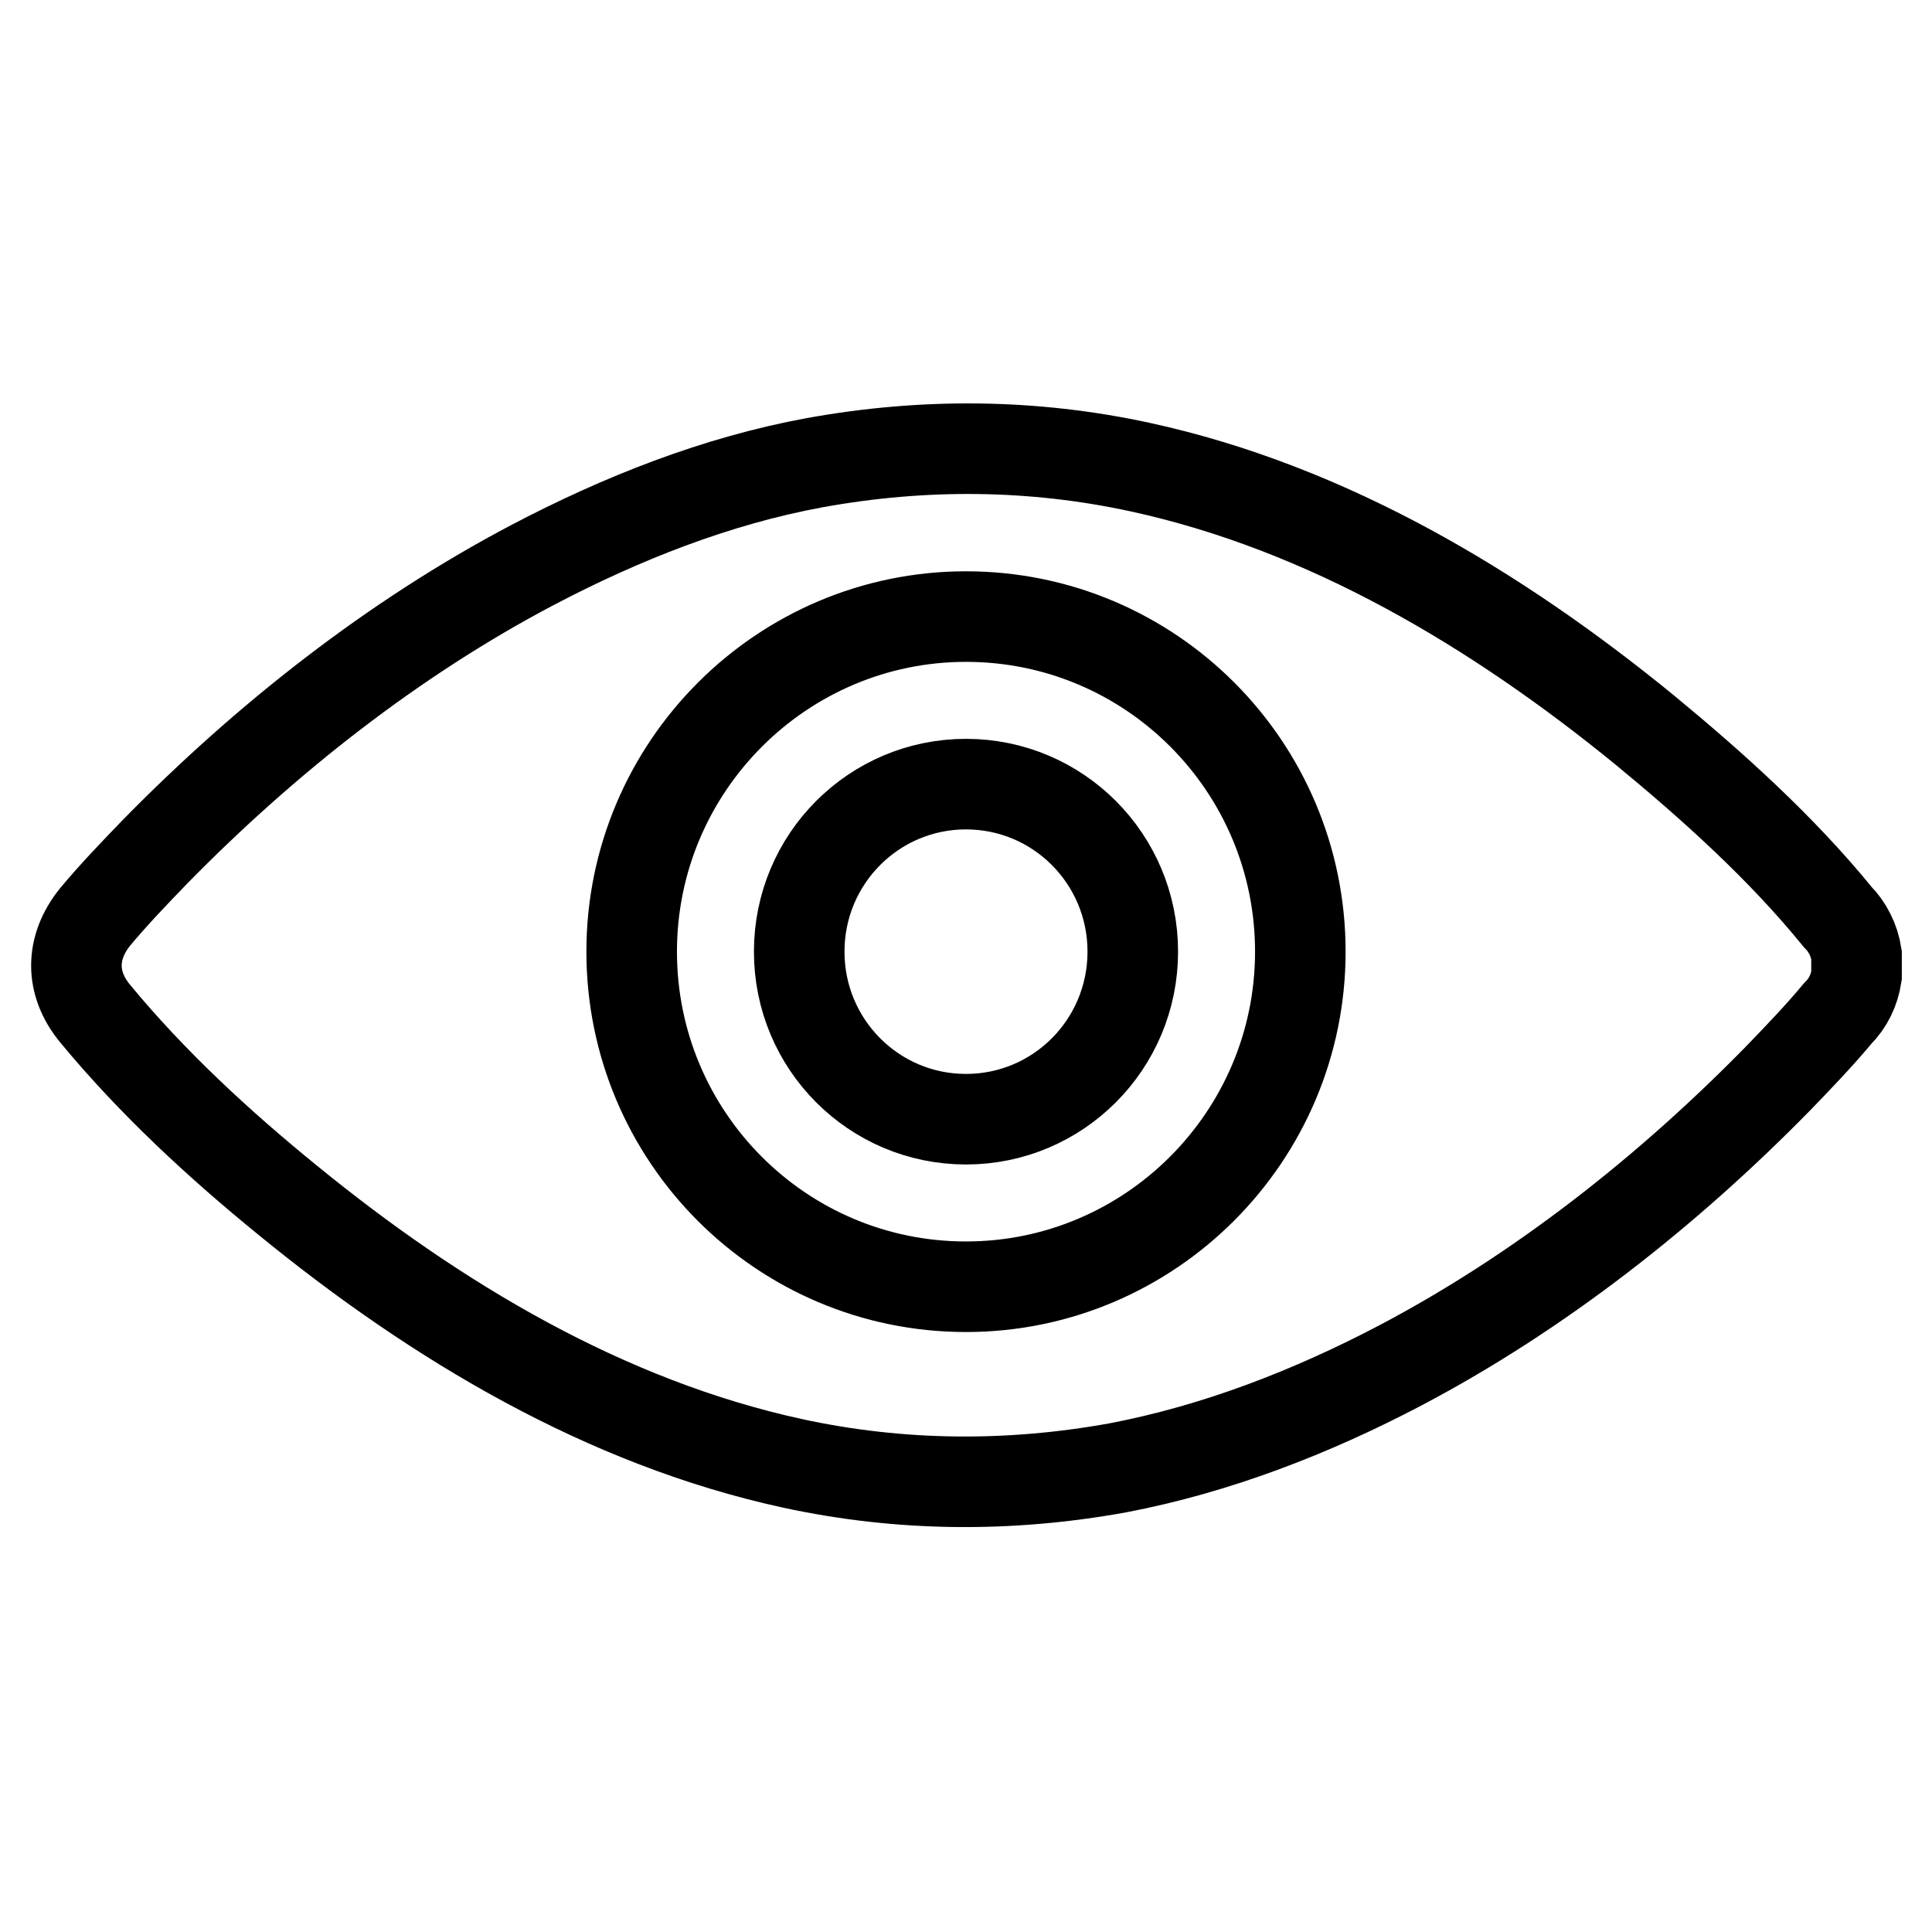
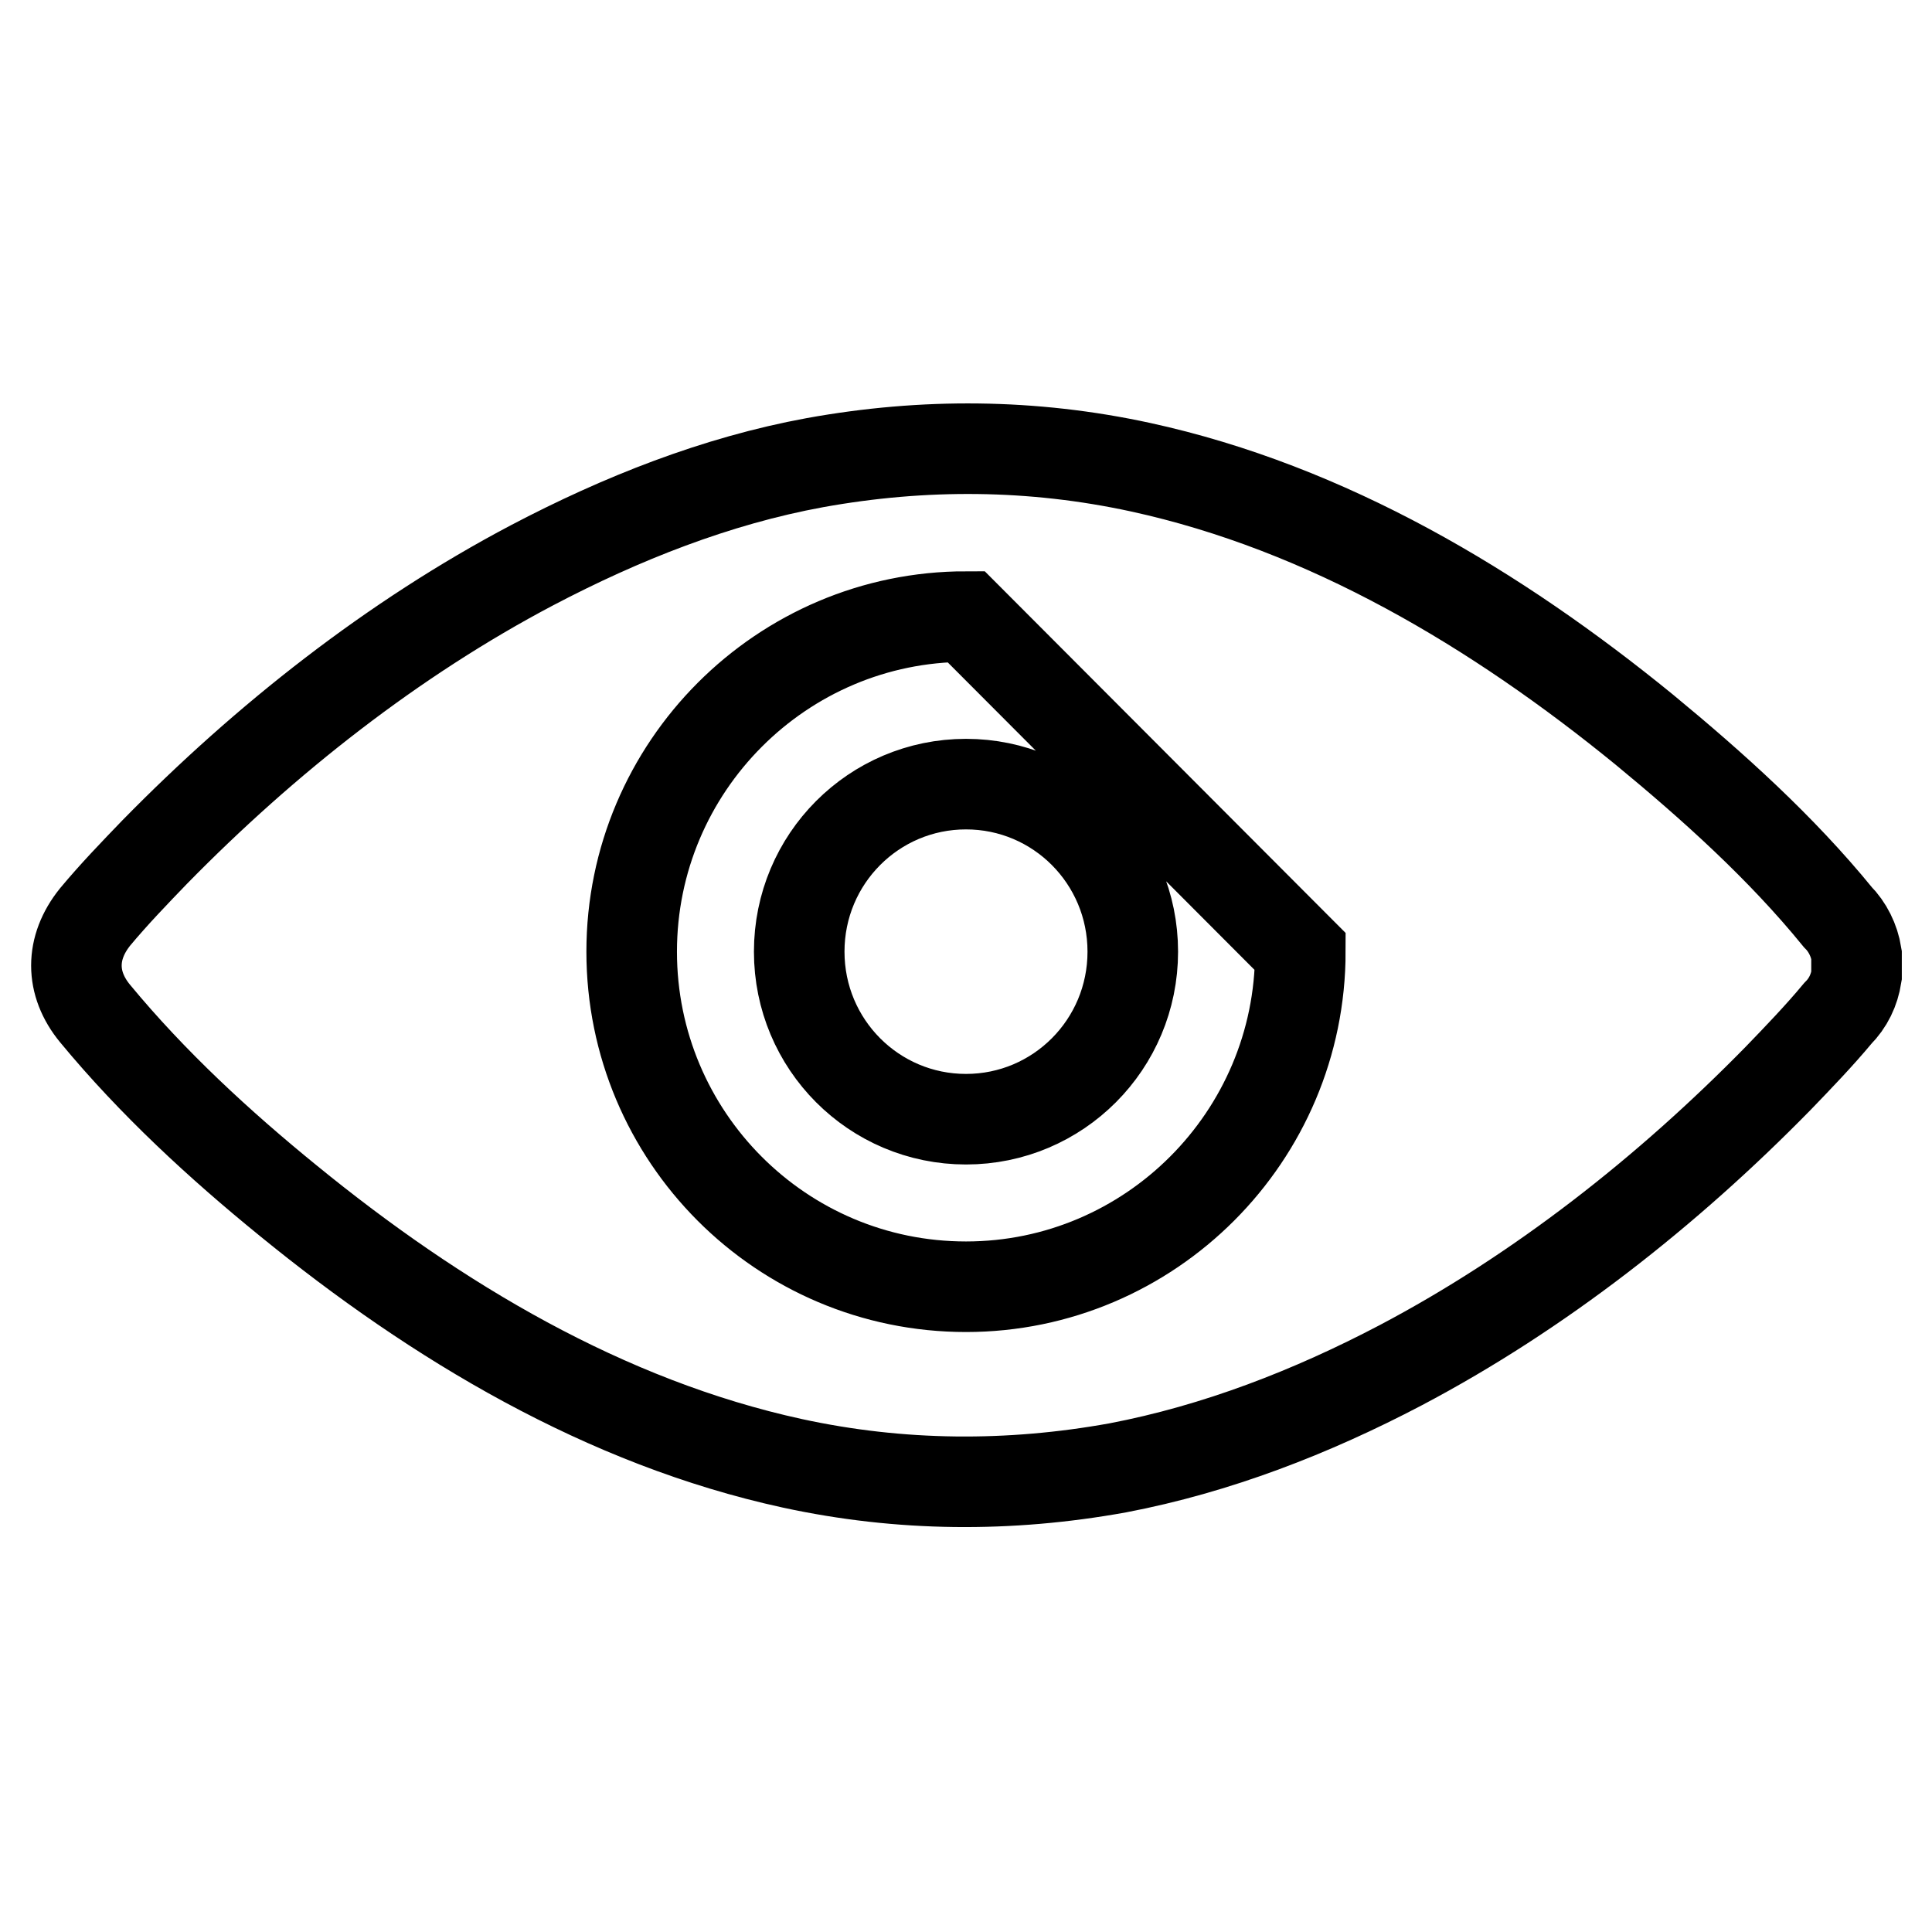
<svg xmlns="http://www.w3.org/2000/svg" version="1.1" x="0px" y="0px" viewBox="0 0 256 256" enable-background="new 0 0 256 256" xml:space="preserve">
  <g>
    <g>
-       <path stroke-width="12" fill-opacity="0" stroke="#000000" d="M246,128.4c0,0.1,0,0.2,0,0.3c0,0,0,0.1,0,0.1c0,0.1,0,0.1,0,0.2c0,0.1,0,0.2,0,0.3v0c-0.3,1.9-1.1,3.6-2.5,5c-2.5,3-5.2,5.8-7.9,8.6c-14.7,15-31.6,28.3-50,38c-11.8,6.2-24.4,11.1-37.5,13.6c-14.4,2.6-28.8,2.5-43.1-0.6c-24.8-5.4-47.2-18.8-66.8-34.8c-9.1-7.4-18-15.6-25.6-24.8c-3.3-4-3.3-8.7,0-12.8c2.5-3,5.2-5.8,7.9-8.6c14.7-15,31.6-28.3,50-38c11.8-6.2,24.4-11.2,37.5-13.6c14.4-2.6,28.8-2.5,43.1,0.6c24.8,5.4,47.2,18.8,66.8,34.8c9.1,7.5,18.1,15.6,25.6,24.8c1.3,1.3,2.2,3.1,2.5,5v0c0,0.1,0,0.2,0,0.2c0,0.1,0,0.1,0,0.2c0,0,0,0.1,0,0.1c0,0.1,0,0.2,0,0.3c0,0.1,0,0.3,0,0.5C246,128.1,246,128.3,246,128.4z M128,81.7c-24.4,0-44.3,19.9-44.3,44.4c0,24.5,19.8,44.4,44.3,44.4c24.4,0,44.3-19.9,44.3-44.4C172.3,101.6,152.5,81.7,128,81.7z M128,148.3c-12.2,0-22.1-9.9-22.1-22.2s9.9-22.2,22.1-22.2c12.2,0,22.1,9.9,22.1,22.2C150.1,138.4,140.2,148.3,128,148.3z" />
+       <path stroke-width="12" fill-opacity="0" stroke="#000000" d="M246,128.4c0,0.1,0,0.2,0,0.3c0,0,0,0.1,0,0.1c0,0.1,0,0.1,0,0.2c0,0.1,0,0.2,0,0.3v0c-0.3,1.9-1.1,3.6-2.5,5c-2.5,3-5.2,5.8-7.9,8.6c-14.7,15-31.6,28.3-50,38c-11.8,6.2-24.4,11.1-37.5,13.6c-14.4,2.6-28.8,2.5-43.1-0.6c-24.8-5.4-47.2-18.8-66.8-34.8c-9.1-7.4-18-15.6-25.6-24.8c-3.3-4-3.3-8.7,0-12.8c2.5-3,5.2-5.8,7.9-8.6c14.7-15,31.6-28.3,50-38c11.8-6.2,24.4-11.2,37.5-13.6c14.4-2.6,28.8-2.5,43.1,0.6c24.8,5.4,47.2,18.8,66.8,34.8c9.1,7.5,18.1,15.6,25.6,24.8c1.3,1.3,2.2,3.1,2.5,5v0c0,0.1,0,0.2,0,0.2c0,0.1,0,0.1,0,0.2c0,0,0,0.1,0,0.1c0,0.1,0,0.2,0,0.3c0,0.1,0,0.3,0,0.5C246,128.1,246,128.3,246,128.4z M128,81.7c-24.4,0-44.3,19.9-44.3,44.4c0,24.5,19.8,44.4,44.3,44.4c24.4,0,44.3-19.9,44.3-44.4z M128,148.3c-12.2,0-22.1-9.9-22.1-22.2s9.9-22.2,22.1-22.2c12.2,0,22.1,9.9,22.1,22.2C150.1,138.4,140.2,148.3,128,148.3z" />
    </g>
  </g>
</svg>